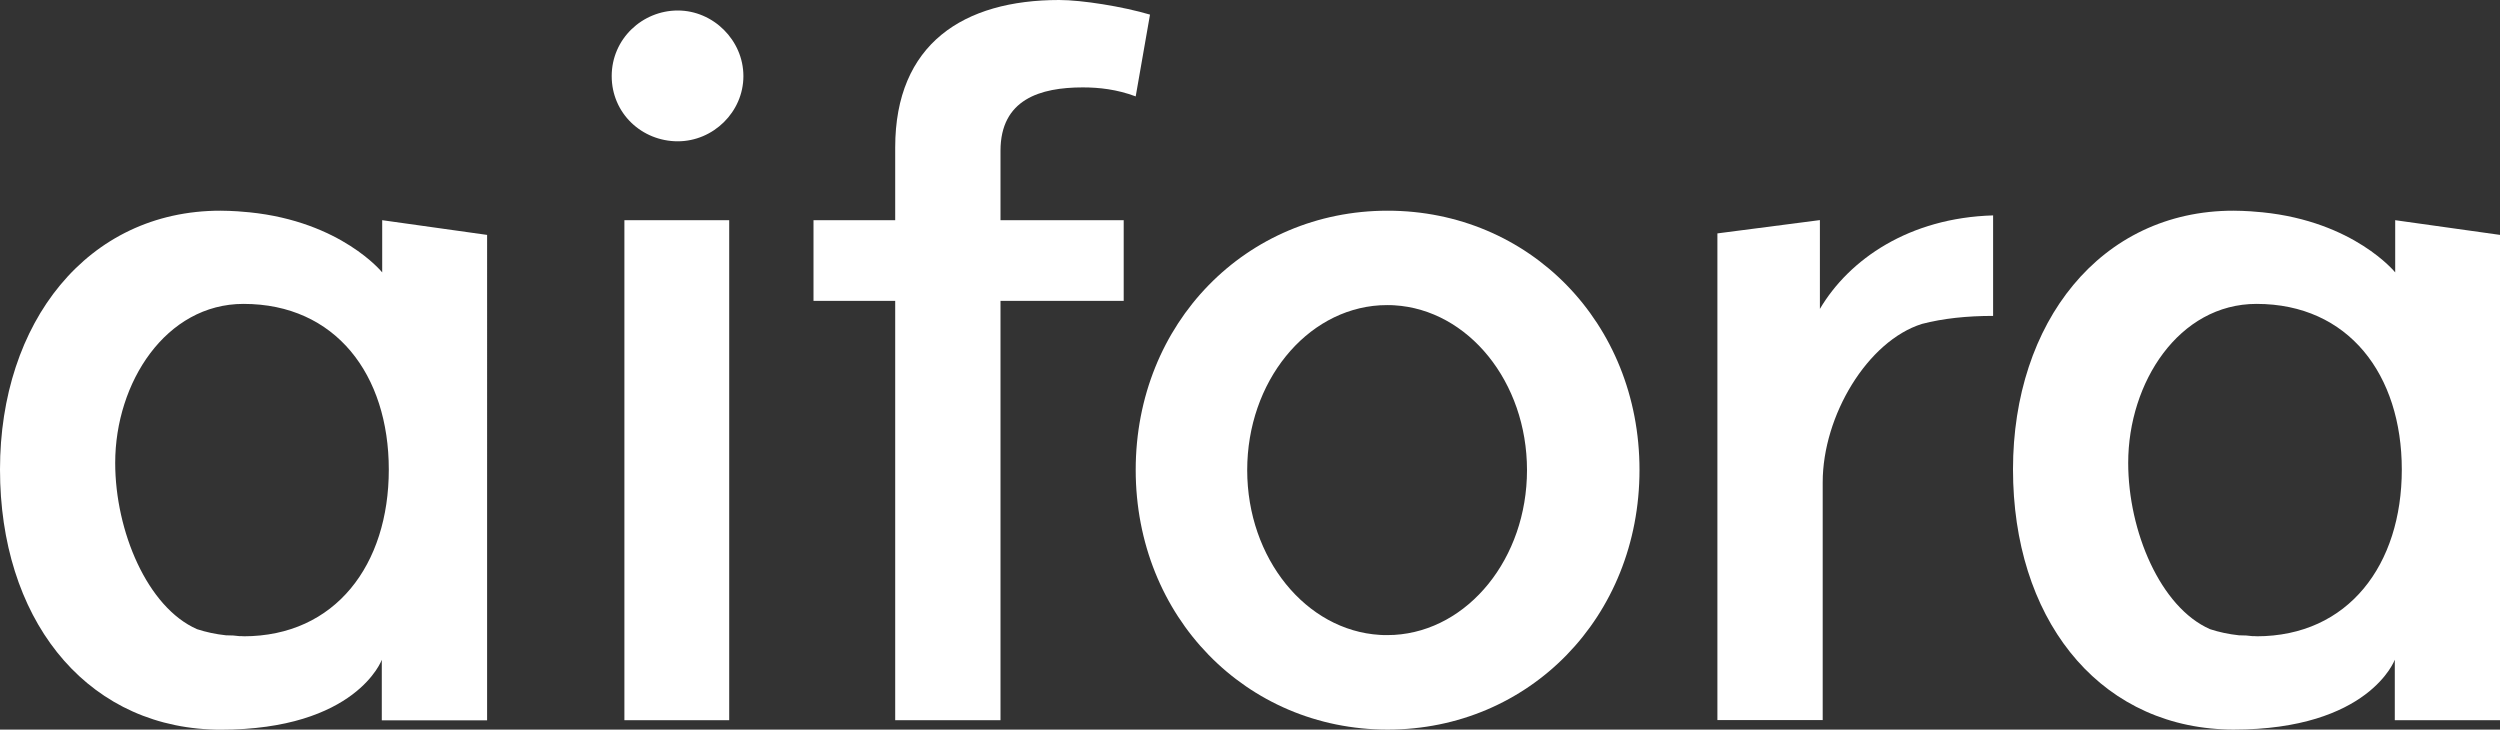
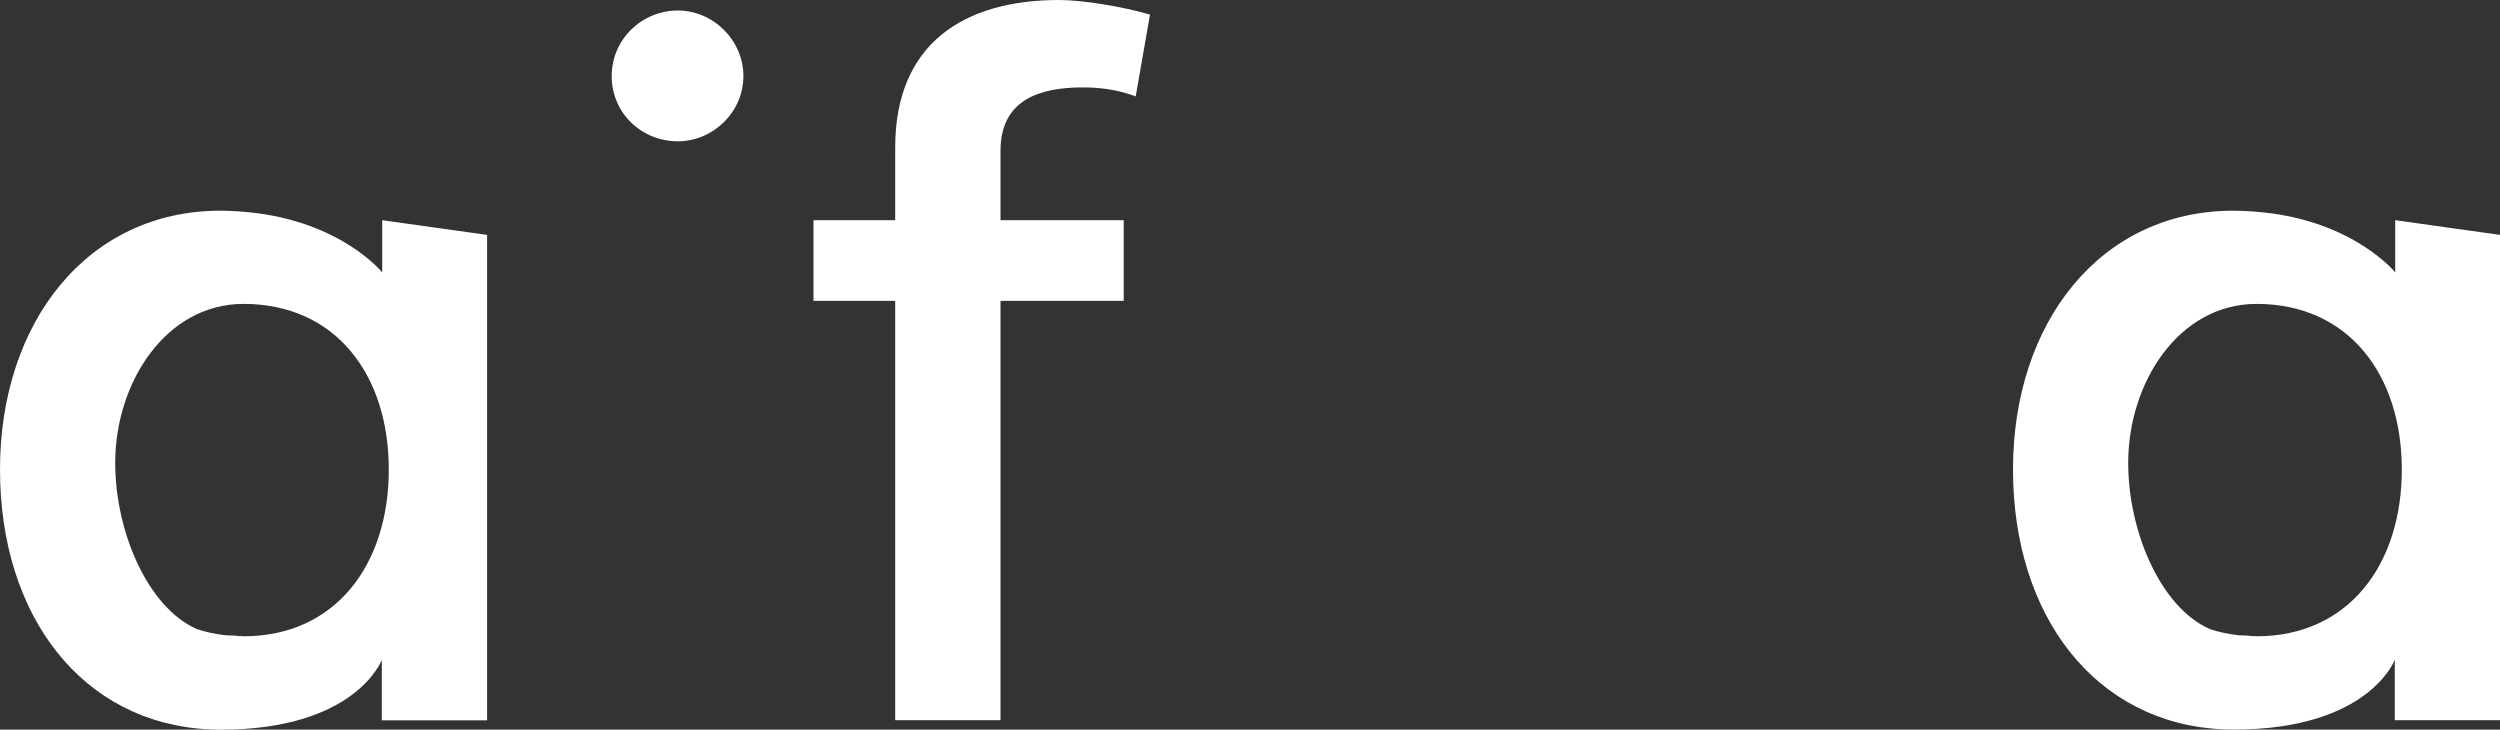
<svg xmlns="http://www.w3.org/2000/svg" id="Layer_1" viewBox="0 0 250 72.96">
  <rect x="0" y="0" width="250" height="72.96" fill="#333333" stroke="none" />
  <defs>
    <style>.cls-1{fill:#fff;stroke-width:0px;}</style>
  </defs>
  <path class="cls-1" d="m67.78,14.13c3.54,0,6.56-2.93,6.56-6.52s-3.02-6.56-6.56-6.56-6.61,2.83-6.61,6.56,3.02,6.52,6.61,6.52Z" />
-   <rect class="cls-1" x="62.44" y="22.02" width="10.48" height="50" />
  <path class="cls-1" d="m112.37,30.09h-12.32v41.93h-10.53V30.09h-8.17v-8.07h8.17v-7.27c0-10.39,6.86-14.75,16.4-14.75,2.27,0,6.34.65,9.08,1.46l-1.43,8.18c-1.89-.71-3.68-.9-5.29-.9-4.25,0-8.23,1.19-8.23,6.34v6.94h12.32v8.07Z" />
-   <path class="cls-1" d="m38.22,22.02v5.22s-4.09-5.08-13.28-6.01c-.08,0-.16-.02-.24-.02-.31-.03-.63-.06-.95-.08-.55-.03-1.12-.06-1.71-.06C8.72,21.07,0,32.26,0,46.95s8.24,25.38,20.94,25.99c.33.02.69.03,1.1.03,13.6,0,16.14-6.99,16.14-6.99v6.05h10.53V23.49l-10.48-1.47Zm-13.87,41.6c-.15,0-.3,0-.45-.01-.32-.05-.75-.08-1.31-.08-1.03-.11-1.99-.32-2.88-.61-4.98-2.18-8.19-9.82-8.19-16.63,0-8.04,5.07-15.9,12.83-15.9,9.21,0,14.53,7.08,14.53,16.57s-5.32,16.67-14.53,16.67Z" />
+   <path class="cls-1" d="m38.22,22.02v5.22s-4.09-5.08-13.28-6.01c-.08,0-.16-.02-.24-.02-.31-.03-.63-.06-.95-.08-.55-.03-1.12-.06-1.71-.06C8.72,21.07,0,32.26,0,46.95s8.24,25.38,20.94,25.99c.33.02.69.03,1.1.03,13.6,0,16.14-6.99,16.14-6.99v6.05h10.53V23.49l-10.48-1.47Zm-13.87,41.6c-.15,0-.3,0-.45-.01-.32-.05-.75-.08-1.31-.08-1.03-.11-1.99-.32-2.88-.61-4.98-2.18-8.19-9.82-8.19-16.63,0-8.04,5.07-15.9,12.83-15.9,9.21,0,14.53,7.08,14.53,16.57s-5.32,16.67-14.53,16.67" />
  <path class="cls-1" d="m239.52,22.02v5.22s-4.09-5.08-13.28-6.01c-.08,0-.16-.02-.24-.02-.31-.03-.63-.06-.95-.08-.55-.03-1.12-.06-1.71-.06-13.31,0-22.04,11.19-22.04,25.87s8.24,25.38,20.94,25.99c.33.02.69.03,1.1.03,13.6,0,16.14-6.99,16.14-6.99v6.05h10.53V23.49l-10.48-1.47Zm-13.87,41.6c-.15,0-.3,0-.45-.01-.32-.05-.75-.08-1.31-.08-1.03-.11-1.99-.32-2.88-.61-4.98-2.18-8.19-9.82-8.19-16.63,0-8.04,5.07-15.9,12.83-15.9,9.21,0,14.53,7.08,14.53,16.57s-5.32,16.67-14.53,16.67Z" />
-   <path class="cls-1" d="m138.76,21.07c-14.15,0-25.19,11.24-25.19,25.92s11.03,25.97,25.19,25.97,25.19-11.24,25.19-25.97-11.04-25.92-25.19-25.92Zm-.77,42.42c-7.39-.44-13.27-7.65-13.27-16.48s5.88-16.03,13.27-16.48c.24-.01.48-.02.72-.02s.48,0,.72.02c7.39.44,13.27,7.65,13.27,16.48s-5.88,16.04-13.27,16.48c-.24.01-.48.02-.72.02s-.48,0-.72-.02Z" />
-   <path class="cls-1" d="m199.32,21.54c-8.4.24-14.4,4.39-17.33,9.35v-8.88l-10.25,1.33v48.67h10.53v-23.78c0-6.66,4.48-14.13,9.93-15.84,2.11-.55,4.5-.8,7.11-.8v-10.06Z" />
</svg>